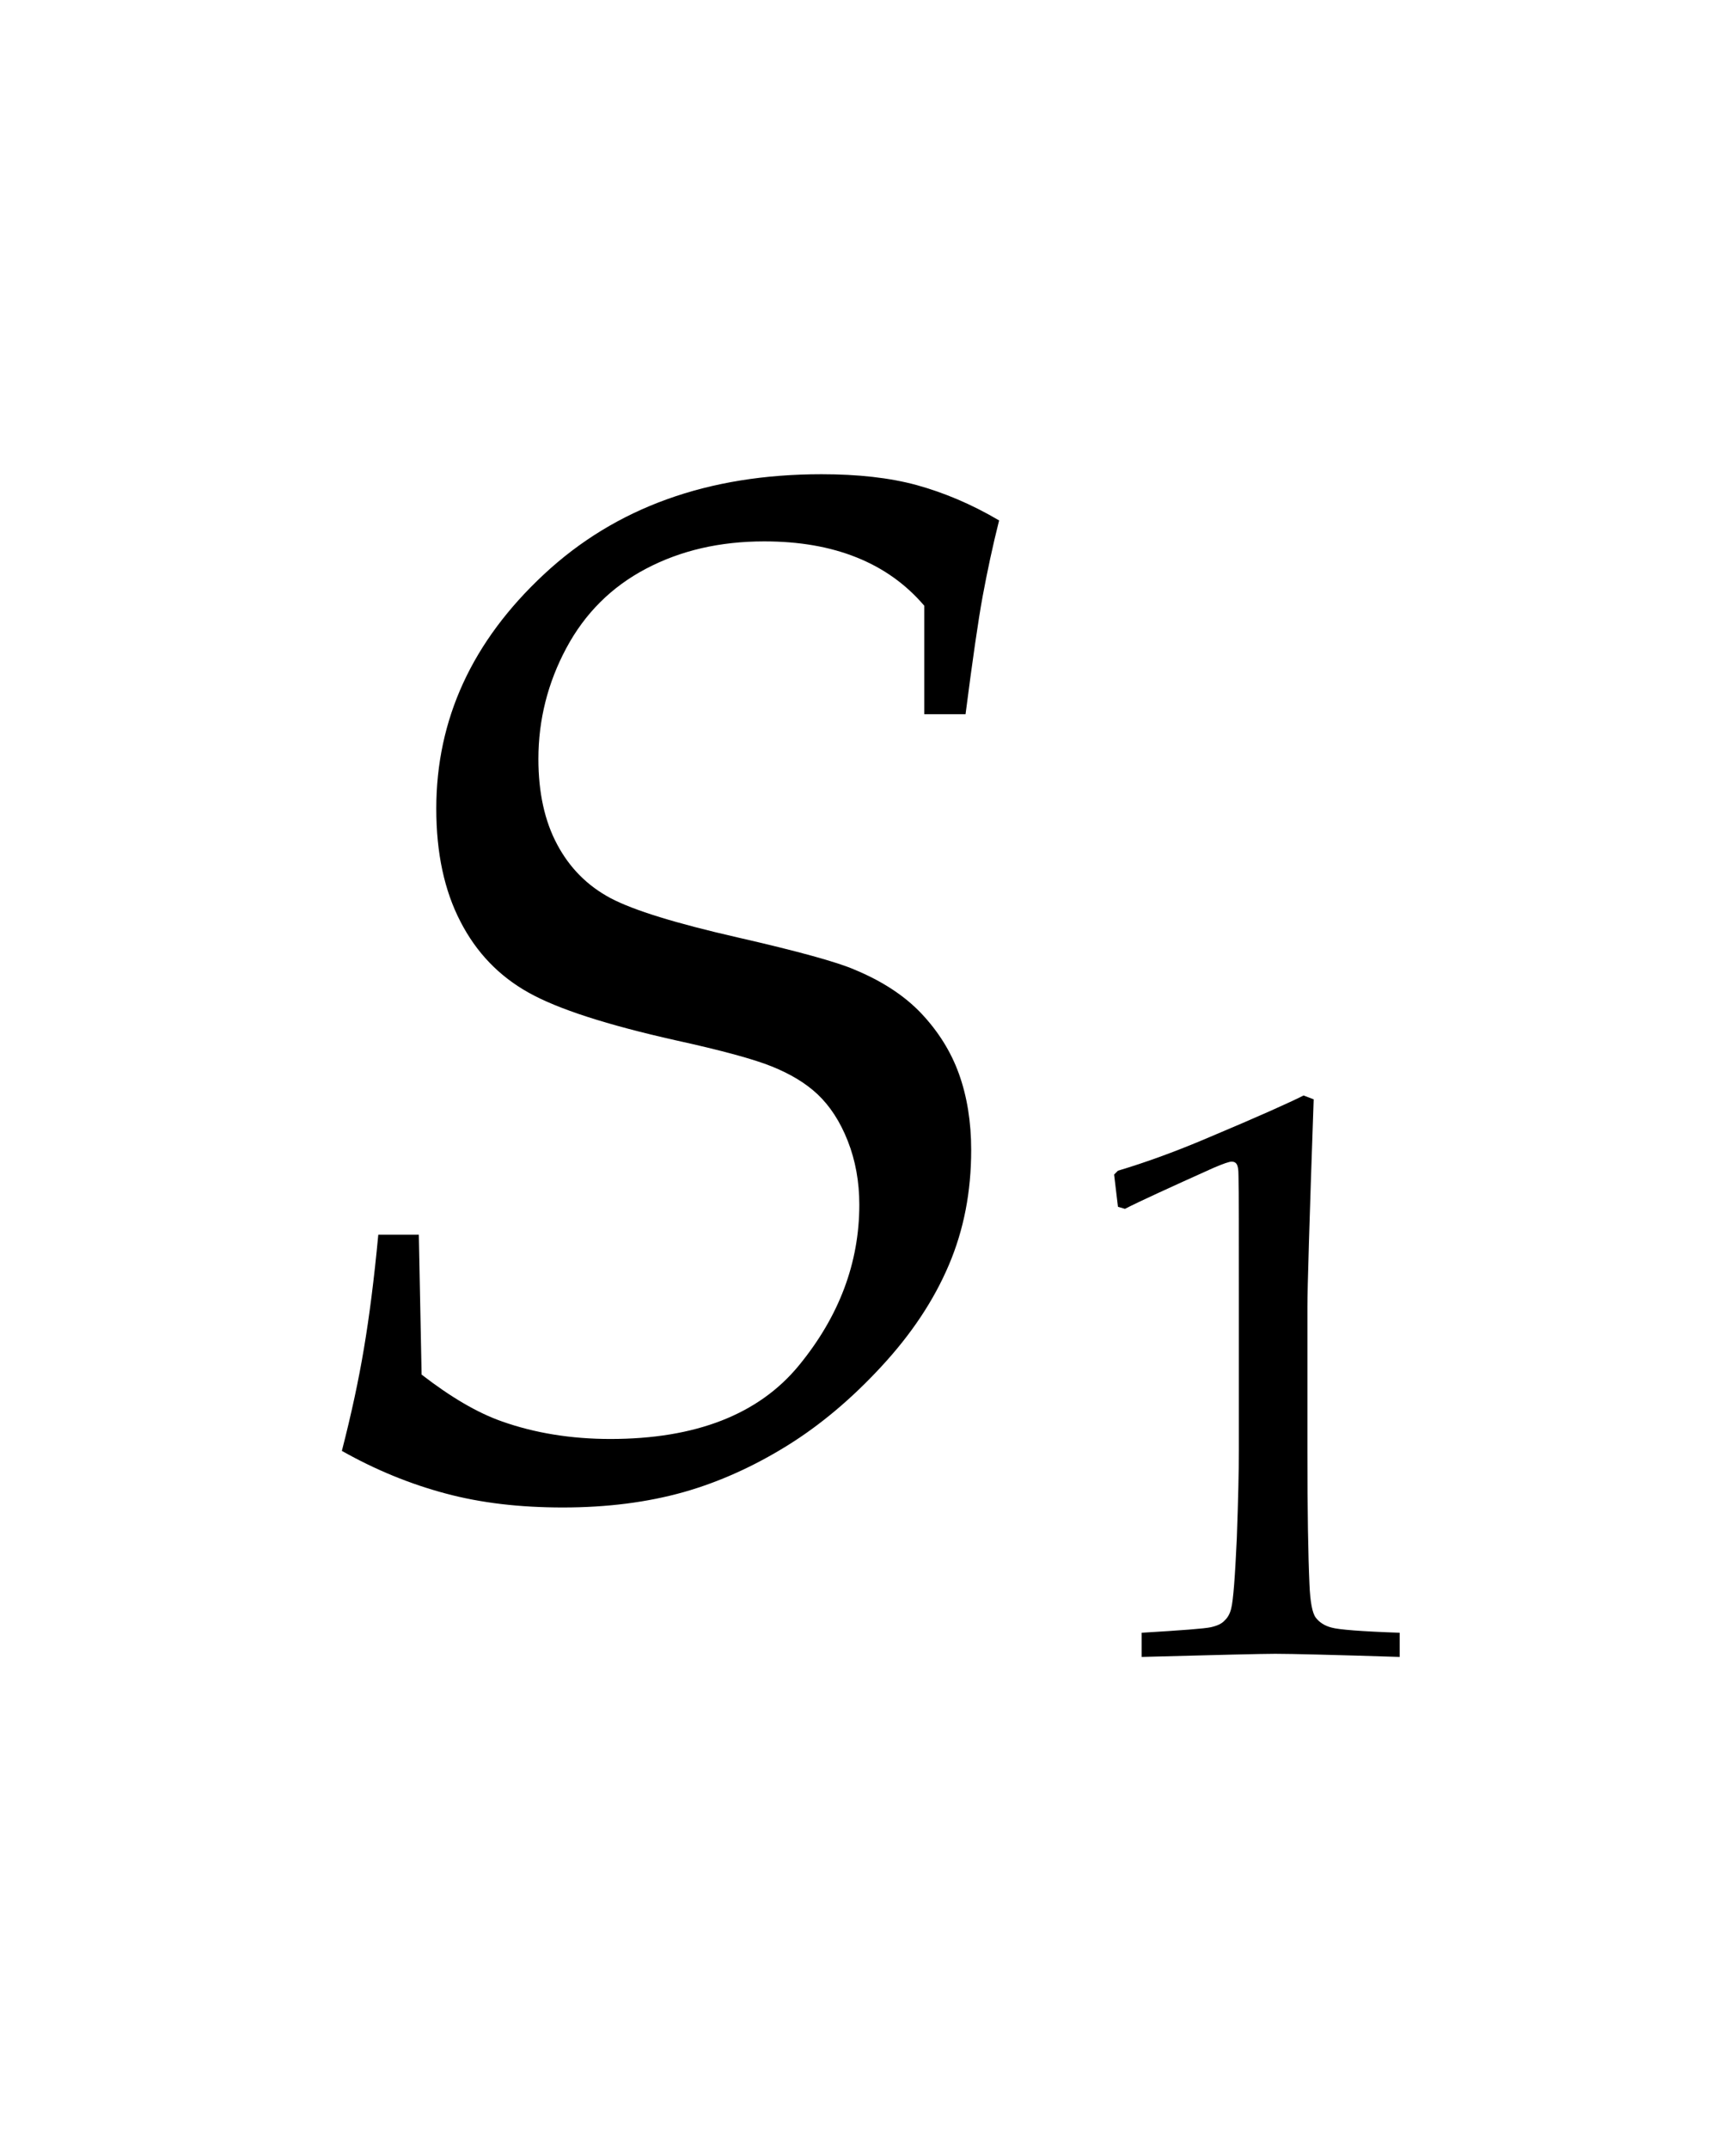
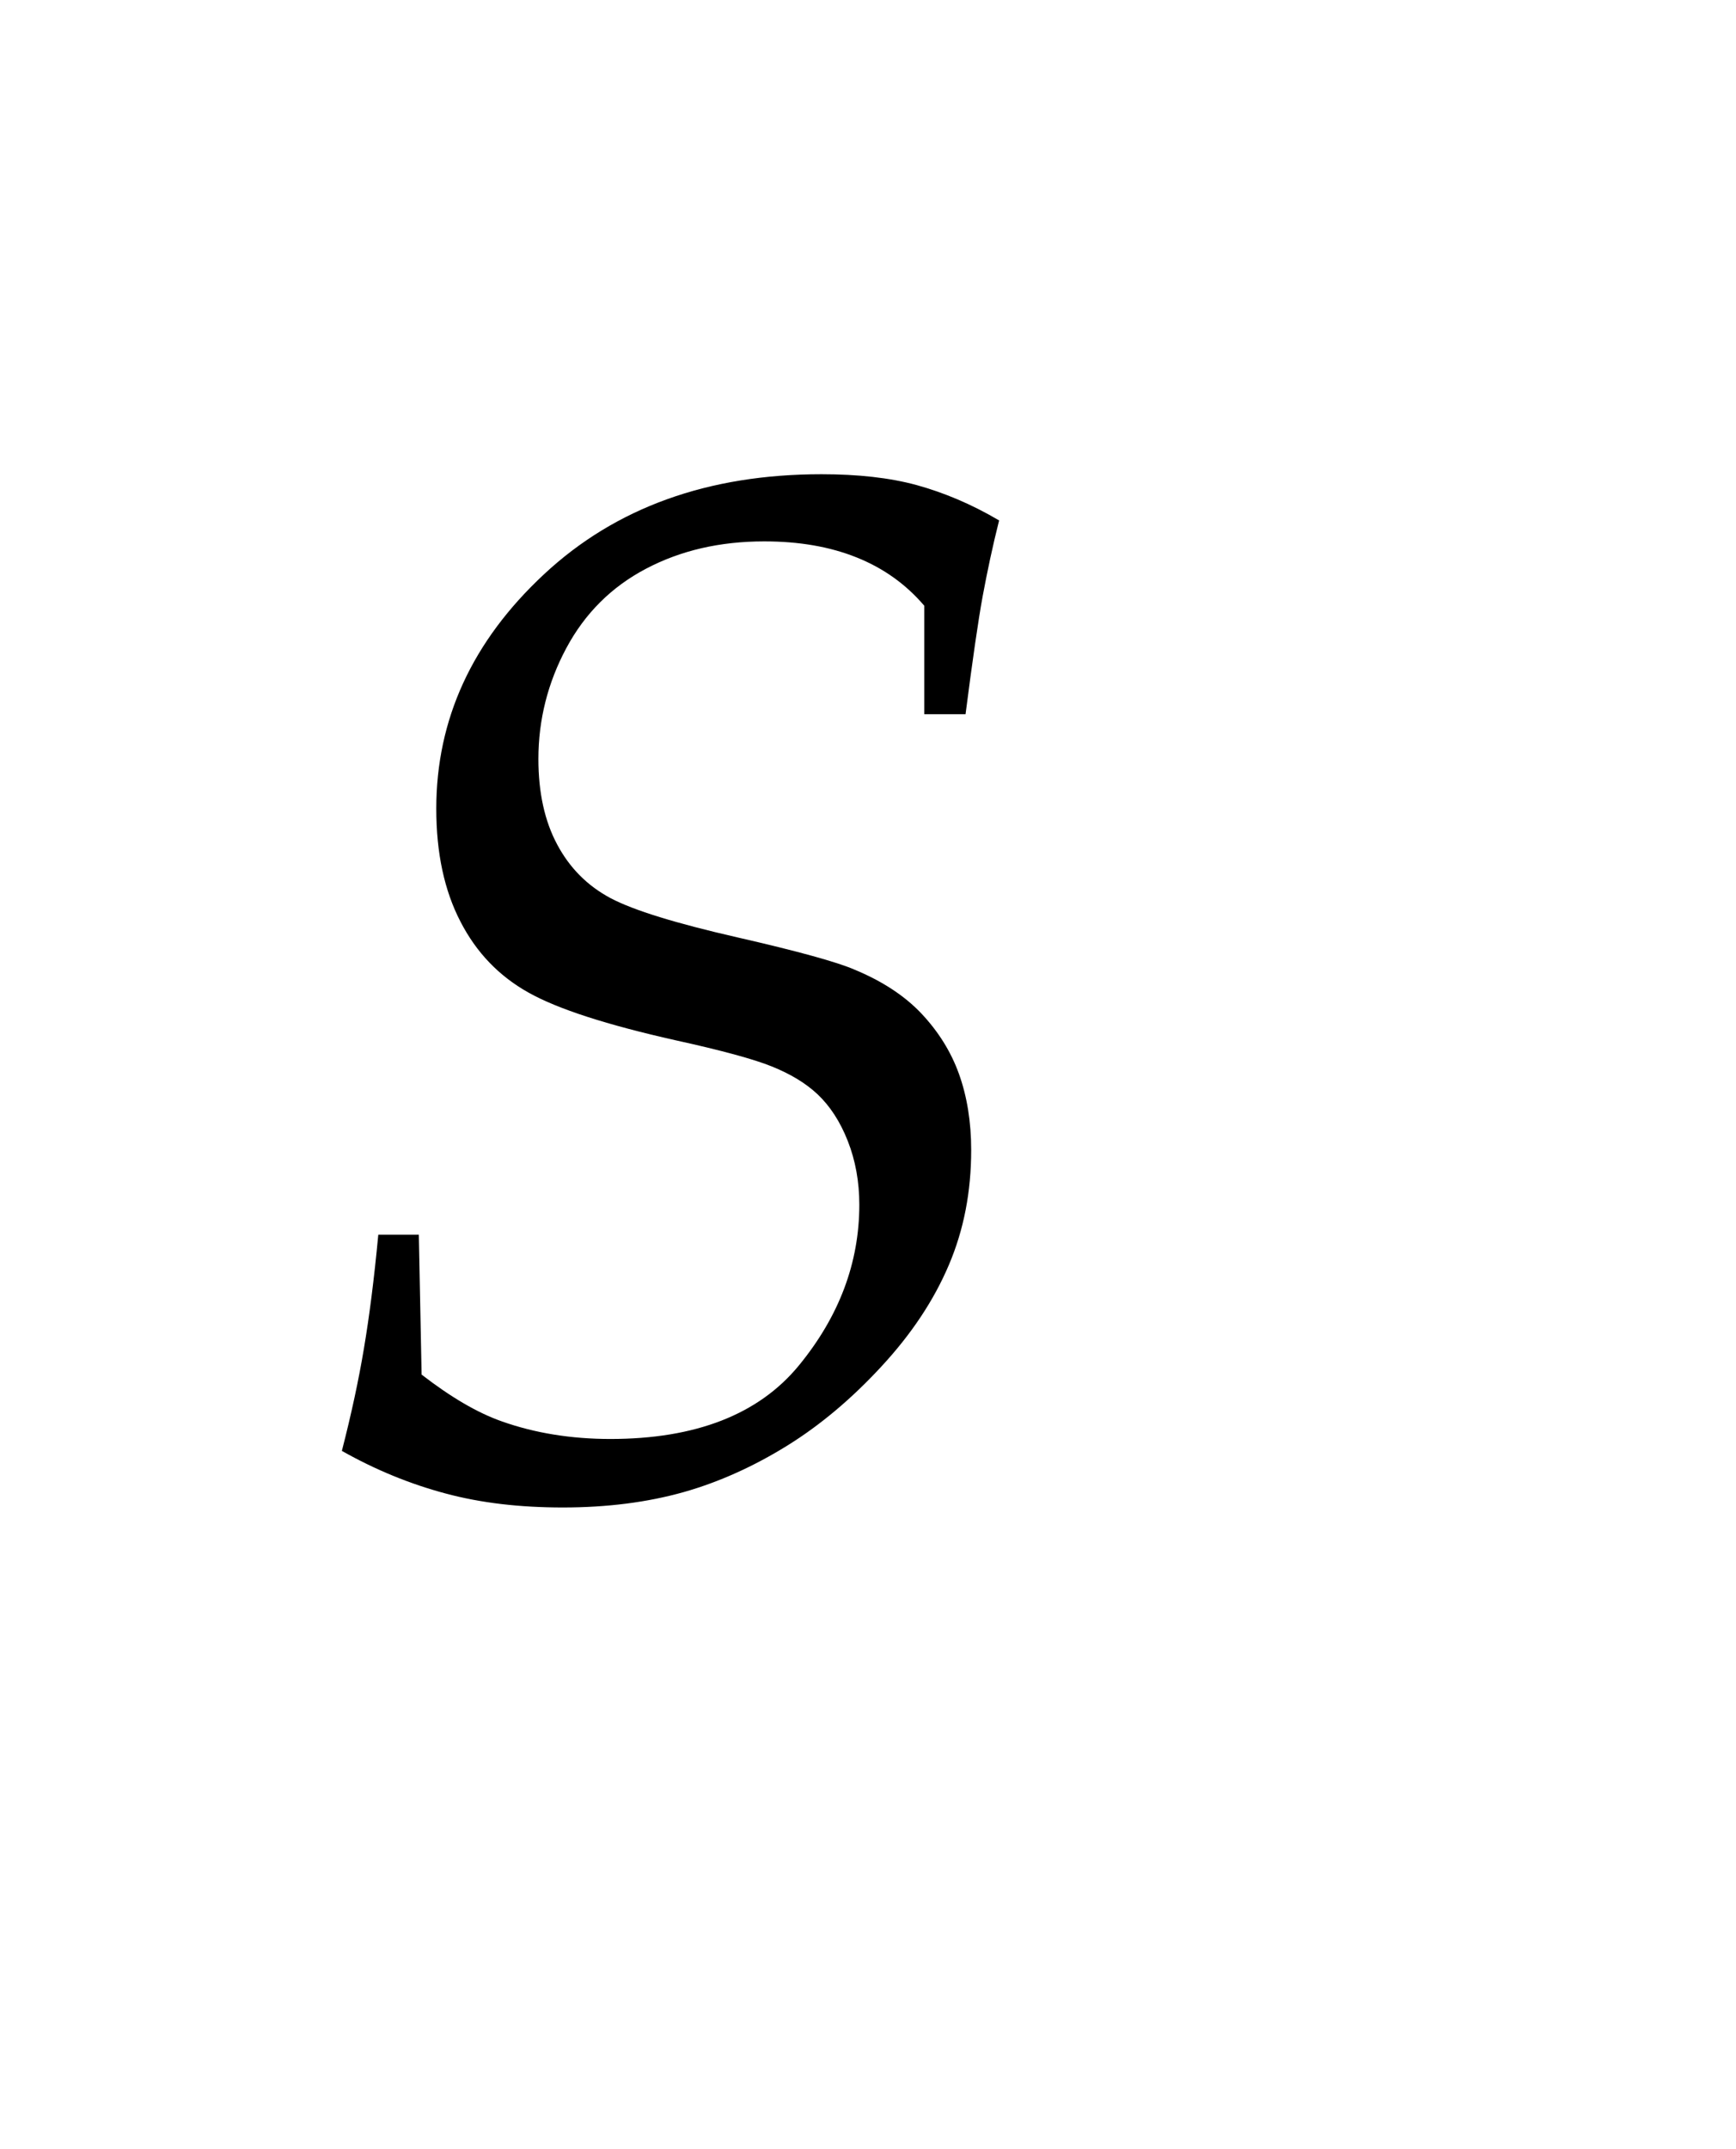
<svg xmlns="http://www.w3.org/2000/svg" xmlns:xlink="http://www.w3.org/1999/xlink" width="19.398" height="24" viewBox="0 0 19.398 24">
  <defs>
    <g>
      <g id="glyph-0-0">
        <path d="M 0.82 -0.359 C 0.926 -0.77 1.008 -1.152 1.066 -1.5 C 1.125 -1.848 1.18 -2.273 1.227 -2.773 L 1.68 -2.773 L 1.711 -1.211 C 2.035 -0.961 2.332 -0.785 2.609 -0.688 C 2.973 -0.559 3.379 -0.492 3.82 -0.492 C 4.773 -0.492 5.477 -0.766 5.926 -1.312 C 6.375 -1.859 6.602 -2.457 6.602 -3.109 C 6.602 -3.363 6.559 -3.602 6.473 -3.82 C 6.387 -4.039 6.273 -4.211 6.137 -4.34 C 6 -4.469 5.828 -4.57 5.625 -4.652 C 5.422 -4.734 5.062 -4.832 4.547 -4.945 C 3.781 -5.117 3.234 -5.293 2.906 -5.477 C 2.578 -5.66 2.324 -5.922 2.145 -6.27 C 1.965 -6.617 1.875 -7.035 1.875 -7.531 C 1.875 -8.531 2.277 -9.402 3.078 -10.148 C 3.879 -10.895 4.914 -11.266 6.18 -11.266 C 6.586 -11.266 6.941 -11.227 7.242 -11.145 C 7.543 -11.062 7.852 -10.934 8.164 -10.75 C 8.09 -10.457 8.031 -10.176 7.98 -9.902 C 7.93 -9.629 7.867 -9.191 7.789 -8.586 L 7.328 -8.586 L 7.328 -9.797 C 7.125 -10.035 6.875 -10.215 6.574 -10.336 C 6.273 -10.457 5.93 -10.516 5.539 -10.516 C 5.043 -10.516 4.605 -10.414 4.219 -10.211 C 3.832 -10.008 3.535 -9.711 3.328 -9.324 C 3.121 -8.938 3.016 -8.523 3.016 -8.086 C 3.016 -7.711 3.086 -7.391 3.227 -7.129 C 3.367 -6.867 3.566 -6.668 3.824 -6.531 C 4.082 -6.395 4.555 -6.25 5.238 -6.094 C 5.922 -5.938 6.359 -5.816 6.547 -5.734 C 6.859 -5.605 7.109 -5.441 7.297 -5.242 C 7.484 -5.043 7.625 -4.82 7.715 -4.57 C 7.805 -4.32 7.852 -4.035 7.852 -3.719 C 7.852 -3.254 7.77 -2.828 7.602 -2.434 C 7.434 -2.039 7.184 -1.664 6.852 -1.305 C 6.52 -0.945 6.168 -0.648 5.797 -0.418 C 5.426 -0.188 5.039 -0.012 4.637 0.102 C 4.234 0.215 3.785 0.273 3.289 0.273 C 2.809 0.273 2.375 0.223 1.98 0.117 C 1.586 0.012 1.199 -0.145 0.82 -0.359 Z M 0.82 -0.359 " />
      </g>
      <g id="glyph-1-0">
-         <path d="M 0.672 -5.004 L 0.594 -5.027 L 0.551 -5.387 L 0.594 -5.43 C 0.906 -5.523 1.25 -5.648 1.617 -5.805 C 2.164 -6.035 2.512 -6.191 2.668 -6.27 L 2.781 -6.227 C 2.734 -4.887 2.711 -4.113 2.711 -3.914 L 2.711 -2.285 C 2.711 -1.633 2.719 -1.141 2.734 -0.809 C 2.742 -0.613 2.766 -0.488 2.805 -0.438 C 2.844 -0.387 2.902 -0.348 2.98 -0.328 C 3.059 -0.305 3.312 -0.285 3.742 -0.27 L 3.742 0 C 3.004 -0.023 2.539 -0.035 2.352 -0.035 C 2.211 -0.035 1.715 -0.023 0.859 0 L 0.859 -0.27 C 1.305 -0.297 1.562 -0.316 1.633 -0.332 C 1.703 -0.348 1.754 -0.371 1.785 -0.406 C 1.82 -0.438 1.844 -0.48 1.859 -0.539 C 1.883 -0.633 1.902 -0.895 1.922 -1.324 C 1.938 -1.758 1.945 -2.086 1.945 -2.309 L 1.945 -4.039 C 1.945 -4.746 1.945 -5.188 1.941 -5.367 C 1.941 -5.445 1.934 -5.496 1.91 -5.516 C 1.898 -5.527 1.883 -5.531 1.863 -5.531 C 1.836 -5.531 1.77 -5.508 1.66 -5.461 C 1.164 -5.238 0.832 -5.086 0.672 -5.004 Z M 0.672 -5.004 " />
-       </g>
+         </g>
    </g>
  </defs>
  <g fill="rgb(0%, 0%, 0%)" fill-opacity="1">
    <use xlink:href="#glyph-0-0" x="3" y="16.562" />
  </g>
  <g fill="rgb(0%, 0%, 0%)" fill-opacity="1">
    <use xlink:href="#glyph-1-0" x="11.898" y="18.504" />
  </g>
</svg>